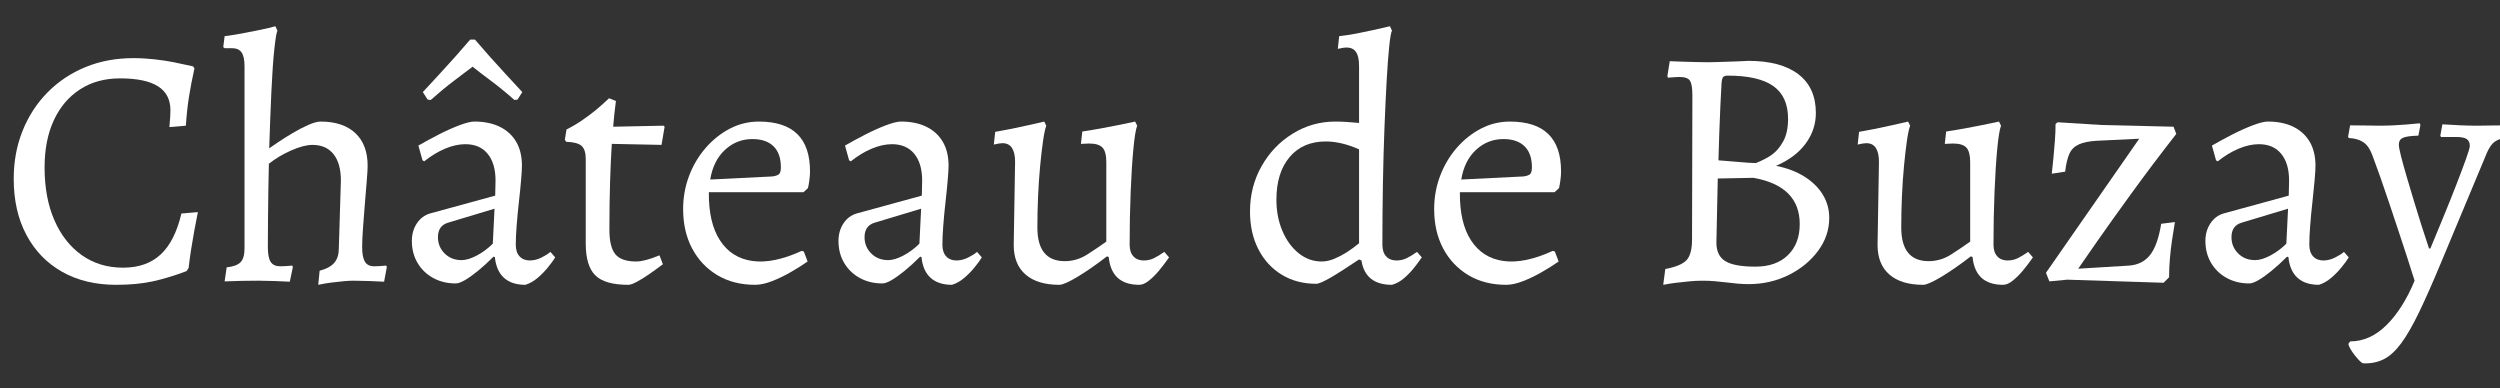
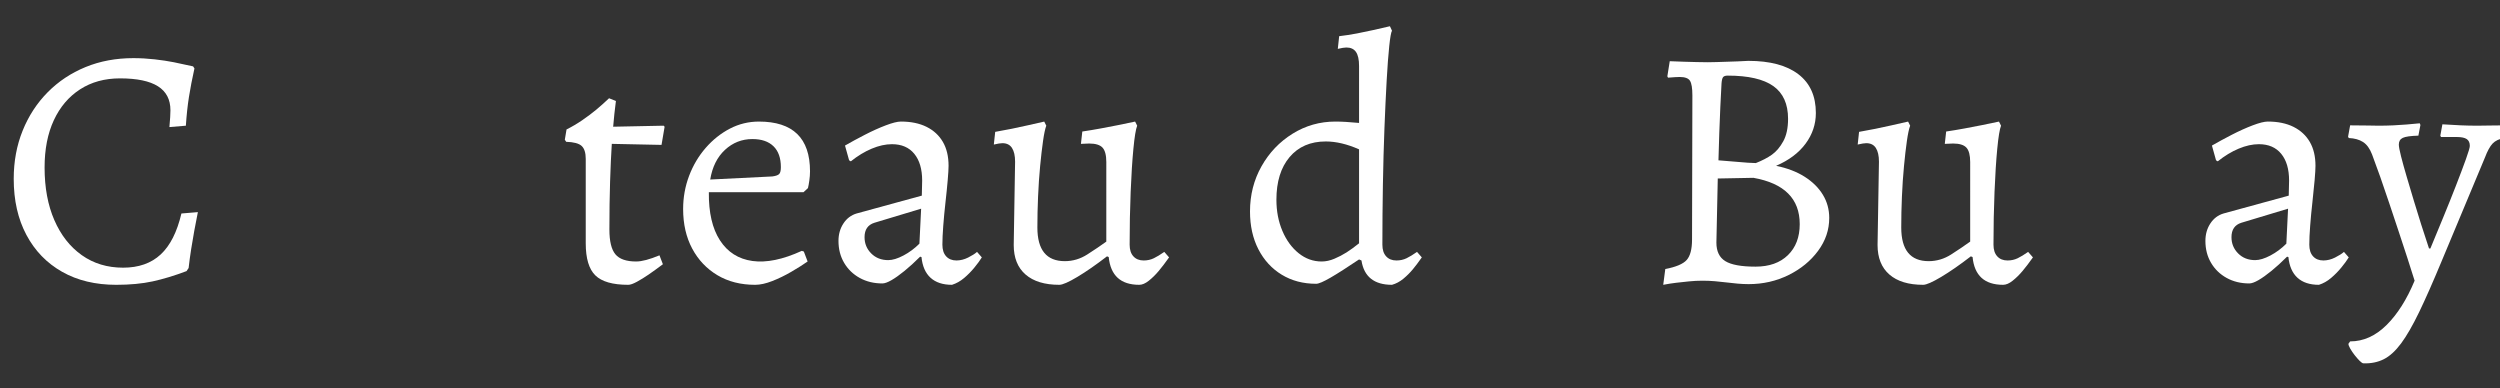
<svg xmlns="http://www.w3.org/2000/svg" version="1.1" id="Calque_1" x="0px" y="0px" viewBox="0 0 233.275 36.23" style="enable-background:new 0 0 233.275 36.23;" xml:space="preserve">
  <rect x="0" y="0" width="233.275" height="36.23" fill="#333333" stroke="none" />
  <g>
    <g>
      <path style="fill:#FFFFFF;" d="M10.848,26.576c-1.941,0-3.627-0.405-5.056-1.216c-1.43-0.811-2.539-1.957-3.328-3.44 c-0.79-1.482-1.184-3.226-1.184-5.231c0-1.621,0.277-3.12,0.832-4.496s1.333-2.57,2.336-3.584 c1.002-1.013,2.181-1.797,3.536-2.352c1.354-0.555,2.843-0.832,4.464-0.832c0.661,0,1.322,0.038,1.984,0.112 c0.661,0.075,1.258,0.165,1.792,0.272c0.533,0.107,1.13,0.235,1.792,0.384l0.128,0.192c-0.213,0.96-0.384,1.846-0.512,2.656 c-0.128,0.811-0.224,1.707-0.288,2.688l-1.536,0.128c0.064-0.704,0.096-1.227,0.096-1.568c0-1.003-0.389-1.749-1.168-2.24 c-0.779-0.49-1.958-0.736-3.536-0.736c-1.43,0-2.672,0.341-3.728,1.024C6.416,9.019,5.6,9.979,5.024,11.216 c-0.576,1.238-0.864,2.709-0.864,4.416c0,1.877,0.304,3.515,0.912,4.912c0.608,1.397,1.461,2.486,2.56,3.265 s2.384,1.168,3.856,1.168c1.451,0,2.619-0.411,3.504-1.232c0.885-0.82,1.53-2.096,1.936-3.824l1.536-0.128 c-0.128,0.641-0.24,1.222-0.336,1.744c-0.096,0.523-0.192,1.088-0.288,1.696c-0.096,0.608-0.176,1.2-0.24,1.776l-0.192,0.287 c-1.131,0.428-2.187,0.747-3.168,0.961C13.258,26.469,12.128,26.576,10.848,26.576z" />
-       <path style="fill:#FFFFFF;" d="M21.152,24.944c0.618-0.063,1.05-0.224,1.296-0.479c0.245-0.257,0.368-0.683,0.368-1.28V6.16 c0-0.576-0.091-0.997-0.272-1.264c-0.182-0.267-0.486-0.4-0.912-0.4H20.96L20.832,4.4l0.128-1.024 c0.49-0.064,1.029-0.149,1.616-0.256c0.586-0.107,1.157-0.219,1.712-0.336c0.555-0.117,1.024-0.229,1.408-0.336l0.192,0.416 C25.802,3.013,25.706,3.579,25.6,4.56c-0.107,0.981-0.197,2.272-0.272,3.872c-0.075,1.6-0.144,3.403-0.208,5.408 c0.149-0.106,0.421-0.293,0.816-0.56c0.395-0.267,0.843-0.549,1.344-0.848c0.501-0.299,0.992-0.555,1.472-0.768 s0.869-0.32,1.168-0.32c1.386,0,2.464,0.357,3.232,1.072s1.152,1.733,1.152,3.056c0,0.278-0.027,0.736-0.08,1.376 c-0.053,0.64-0.112,1.355-0.176,2.144c-0.064,0.79-0.123,1.547-0.176,2.272s-0.08,1.322-0.08,1.792 c0,0.619,0.085,1.071,0.256,1.359c0.17,0.288,0.458,0.433,0.864,0.433c0.128,0,0.304-0.005,0.528-0.017 c0.224-0.01,0.421-0.026,0.592-0.048l0.064,0.128l-0.256,1.376c-0.342-0.021-0.795-0.043-1.36-0.063 c-0.566-0.021-1.062-0.032-1.488-0.032c-0.256,0-0.565,0.016-0.928,0.048c-0.363,0.032-0.747,0.074-1.152,0.128 c-0.405,0.053-0.811,0.123-1.216,0.208l0.128-1.312c0.64-0.171,1.099-0.421,1.376-0.752c0.277-0.331,0.416-0.773,0.416-1.328 l0.192-6.336c0-1.066-0.229-1.888-0.688-2.464c-0.459-0.576-1.115-0.864-1.968-0.864c-0.534,0-1.189,0.171-1.968,0.512 c-0.779,0.342-1.478,0.758-2.096,1.248c-0.021,0.79-0.038,1.611-0.048,2.464c-0.011,0.854-0.021,1.724-0.032,2.608 c-0.011,0.886-0.016,1.787-0.016,2.704c0,0.661,0.09,1.125,0.272,1.392c0.181,0.268,0.475,0.4,0.88,0.4 c0.128,0,0.304-0.005,0.528-0.017c0.224-0.01,0.421-0.026,0.592-0.048l0.064,0.128l-0.288,1.376 c-0.363-0.021-0.832-0.043-1.408-0.063c-0.576-0.021-1.078-0.032-1.504-0.032c-0.448,0-0.976,0.005-1.584,0.016 c-0.608,0.011-1.136,0.027-1.584,0.049L21.152,24.944z" />
-       <path style="fill:#FFFFFF;" d="M49.023,26.576c-0.854,0-1.52-0.219-2-0.656c-0.48-0.437-0.763-1.082-0.848-1.936l-0.128-0.032 c-0.512,0.513-0.998,0.955-1.456,1.328c-0.459,0.374-0.864,0.661-1.216,0.864c-0.352,0.202-0.635,0.304-0.848,0.304 c-0.79,0-1.494-0.171-2.112-0.512c-0.619-0.341-1.104-0.811-1.456-1.408c-0.352-0.597-0.528-1.28-0.528-2.048 c0-0.618,0.154-1.162,0.464-1.632c0.309-0.47,0.72-0.778,1.232-0.929l6.08-1.664l0.032-1.408c0-1.066-0.246-1.898-0.736-2.496 s-1.184-0.896-2.08-0.896c-0.598,0-1.227,0.139-1.888,0.416c-0.662,0.277-1.312,0.672-1.952,1.184l-0.16-0.096l-0.384-1.376 c0.555-0.32,1.173-0.656,1.856-1.008c0.683-0.352,1.333-0.645,1.952-0.88c0.619-0.234,1.088-0.352,1.408-0.352 c0.938,0,1.738,0.166,2.4,0.496c0.661,0.331,1.168,0.8,1.52,1.408s0.528,1.349,0.528,2.224c0,0.278-0.027,0.726-0.08,1.344 c-0.053,0.619-0.123,1.307-0.208,2.064c-0.085,0.757-0.155,1.488-0.208,2.192s-0.08,1.291-0.08,1.76 c0,0.47,0.117,0.832,0.352,1.088c0.235,0.257,0.555,0.385,0.96,0.385c0.363,0,0.725-0.091,1.088-0.272 c0.362-0.181,0.64-0.356,0.832-0.528l0.448,0.513c-0.171,0.277-0.4,0.592-0.688,0.943c-0.288,0.353-0.608,0.678-0.96,0.977 S49.429,26.448,49.023,26.576z M40.191,9.328l-0.288-0.032l-0.448-0.704c0.512-0.554,1.029-1.114,1.552-1.68 c0.522-0.565,1.002-1.093,1.44-1.584c0.437-0.491,0.912-1.035,1.424-1.632h0.448c0.512,0.598,0.986,1.142,1.424,1.632 c0.437,0.491,0.917,1.019,1.44,1.584c0.522,0.565,1.04,1.125,1.552,1.68l-0.448,0.704L48,9.328 c-0.747-0.661-1.478-1.259-2.192-1.792c-0.715-0.533-1.286-0.971-1.712-1.312c-0.448,0.341-1.019,0.773-1.712,1.296 C41.69,8.043,40.959,8.646,40.191,9.328z M43.072,24.272c0.405,0,0.88-0.145,1.424-0.432c0.544-0.288,1.04-0.656,1.488-1.104 l0.16-3.264l-4.352,1.312c-0.619,0.192-0.928,0.641-0.928,1.344c0,0.598,0.208,1.104,0.624,1.521S42.432,24.272,43.072,24.272z" />
      <path style="fill:#FFFFFF;" d="M58.623,26.576c-1.451,0-2.475-0.293-3.072-0.88c-0.598-0.586-0.896-1.584-0.896-2.992v-7.872 c0-0.576-0.128-0.981-0.384-1.216c-0.256-0.234-0.736-0.362-1.44-0.384l-0.128-0.192l0.16-0.96 c0.512-0.256,1.008-0.549,1.488-0.88c0.48-0.33,0.907-0.65,1.28-0.96c0.373-0.309,0.773-0.667,1.2-1.072l0.64,0.256 c-0.107,0.811-0.192,1.611-0.256,2.4l4.704-0.096l0.096,0.096l-0.288,1.696l-4.64-0.096c-0.064,1.003-0.118,2.176-0.16,3.52 c-0.043,1.344-0.064,2.838-0.064,4.48c0,1.088,0.187,1.855,0.56,2.304c0.373,0.448,1.019,0.672,1.936,0.672 c0.533,0,1.258-0.192,2.176-0.576l0.32,0.832c-0.512,0.384-0.955,0.704-1.328,0.96c-0.374,0.256-0.736,0.48-1.088,0.672 C59.087,26.48,58.815,26.576,58.623,26.576z" />
      <path style="fill:#FFFFFF;" d="M70.463,26.576c-1.344,0-2.518-0.299-3.52-0.896c-1.003-0.598-1.787-1.424-2.352-2.48 c-0.565-1.056-0.848-2.288-0.848-3.696c0-1.087,0.187-2.122,0.56-3.104c0.373-0.981,0.891-1.851,1.552-2.608 c0.661-0.757,1.413-1.354,2.256-1.792c0.842-0.437,1.744-0.656,2.704-0.656c3.178,0,4.768,1.547,4.768,4.64 c0,0.277-0.021,0.565-0.064,0.864c-0.043,0.299-0.086,0.534-0.128,0.704l-0.416,0.384h-8.832c-0.021,1.898,0.325,3.397,1.04,4.496 s1.723,1.738,3.024,1.92c1.301,0.182,2.837-0.133,4.608-0.944l0.192,0.064l0.352,0.928c-0.427,0.299-0.934,0.619-1.52,0.96 c-0.587,0.342-1.179,0.63-1.776,0.864C71.465,26.458,70.932,26.576,70.463,26.576z M66.271,16.752l5.792-0.288 c0.32-0.042,0.533-0.117,0.64-0.224c0.106-0.106,0.16-0.32,0.16-0.64c0-0.853-0.229-1.504-0.688-1.952 c-0.459-0.448-1.115-0.672-1.968-0.672c-0.982,0-1.835,0.336-2.56,1.008C66.921,14.656,66.463,15.579,66.271,16.752z" />
      <path style="fill:#FFFFFF;" d="M88.831,26.576c-0.854,0-1.52-0.219-2-0.656c-0.48-0.437-0.763-1.082-0.848-1.936l-0.128-0.032 c-0.512,0.513-0.998,0.955-1.456,1.328c-0.459,0.374-0.864,0.661-1.216,0.864c-0.352,0.202-0.635,0.304-0.848,0.304 c-0.79,0-1.494-0.171-2.112-0.512c-0.619-0.341-1.104-0.811-1.456-1.408c-0.352-0.597-0.528-1.28-0.528-2.048 c0-0.618,0.154-1.162,0.464-1.632c0.309-0.47,0.72-0.778,1.232-0.929l6.08-1.664l0.032-1.408c0-1.066-0.246-1.898-0.736-2.496 s-1.184-0.896-2.08-0.896c-0.598,0-1.227,0.139-1.888,0.416c-0.662,0.277-1.312,0.672-1.952,1.184l-0.16-0.096l-0.384-1.376 c0.555-0.32,1.173-0.656,1.856-1.008c0.683-0.352,1.333-0.645,1.952-0.88c0.619-0.234,1.088-0.352,1.408-0.352 c0.938,0,1.738,0.166,2.4,0.496c0.661,0.331,1.168,0.8,1.52,1.408s0.528,1.349,0.528,2.224c0,0.278-0.027,0.726-0.08,1.344 c-0.053,0.619-0.123,1.307-0.208,2.064c-0.085,0.757-0.155,1.488-0.208,2.192s-0.08,1.291-0.08,1.76 c0,0.47,0.117,0.832,0.352,1.088c0.235,0.257,0.555,0.385,0.96,0.385c0.363,0,0.725-0.091,1.088-0.272 c0.362-0.181,0.64-0.356,0.832-0.528l0.448,0.513c-0.171,0.277-0.4,0.592-0.688,0.943c-0.288,0.353-0.608,0.678-0.96,0.977 S89.236,26.448,88.831,26.576z M82.879,24.272c0.405,0,0.88-0.145,1.424-0.432c0.544-0.288,1.04-0.656,1.488-1.104l0.16-3.264 l-4.352,1.312c-0.619,0.192-0.928,0.641-0.928,1.344c0,0.598,0.208,1.104,0.624,1.521S82.239,24.272,82.879,24.272z" />
      <path style="fill:#FFFFFF;" d="M94.718,15.088c0-0.555-0.096-0.981-0.288-1.28c-0.192-0.299-0.491-0.448-0.896-0.448 c-0.171,0-0.438,0.043-0.8,0.128l0.128-1.184c0.491-0.085,1.002-0.181,1.536-0.288c0.533-0.107,1.029-0.213,1.488-0.32 c0.458-0.106,0.976-0.224,1.552-0.352l0.192,0.384c-0.107,0.277-0.208,0.752-0.304,1.424c-0.096,0.672-0.187,1.456-0.272,2.352 c-0.085,0.896-0.149,1.84-0.192,2.832c-0.043,0.992-0.064,1.958-0.064,2.896c0,2.091,0.853,3.136,2.56,3.136 c0.747,0,1.445-0.208,2.096-0.624c0.65-0.416,1.242-0.815,1.776-1.2V15.12c0-0.64-0.118-1.088-0.352-1.344 c-0.235-0.256-0.651-0.384-1.248-0.384c-0.085,0-0.341,0.011-0.768,0.032l0.128-1.152c0.576-0.085,1.152-0.181,1.728-0.288 c0.576-0.106,1.104-0.208,1.584-0.304c0.48-0.096,1.019-0.208,1.616-0.336l0.192,0.384c-0.128,0.32-0.246,1.035-0.352,2.144 c-0.107,1.109-0.192,2.453-0.256,4.032c-0.064,1.579-0.096,3.222-0.096,4.928c0,0.47,0.117,0.832,0.352,1.088 c0.234,0.257,0.555,0.385,0.96,0.385c0.341,0,0.656-0.069,0.944-0.208c0.288-0.139,0.613-0.336,0.976-0.593l0.448,0.513 c-0.363,0.512-0.688,0.938-0.976,1.279c-0.288,0.342-0.592,0.641-0.912,0.896c-0.32,0.256-0.619,0.384-0.896,0.384 c-1.728,0-2.677-0.864-2.848-2.592l-0.16-0.064c-1.024,0.79-1.947,1.43-2.768,1.921c-0.821,0.49-1.381,0.735-1.68,0.735 c-1.365,0-2.416-0.319-3.152-0.96c-0.736-0.64-1.104-1.557-1.104-2.752L94.718,15.088z" />
      <path style="fill:#FFFFFF;" d="M129.886,26.576c-1.664,0-2.613-0.757-2.848-2.271l-0.224-0.097 c-1.11,0.747-1.995,1.313-2.656,1.696s-1.109,0.576-1.344,0.576c-1.216,0-2.288-0.283-3.216-0.848 c-0.928-0.565-1.653-1.354-2.176-2.368c-0.523-1.014-0.784-2.192-0.784-3.536c0-1.536,0.357-2.938,1.072-4.208 c0.714-1.269,1.68-2.283,2.896-3.04c1.216-0.757,2.549-1.136,4-1.136c0.298,0,0.629,0.011,0.992,0.032 c0.363,0.021,0.768,0.053,1.216,0.096V6.16c0-0.597-0.096-1.034-0.288-1.312c-0.192-0.277-0.491-0.416-0.896-0.416 c-0.171,0-0.438,0.043-0.8,0.128l0.128-1.184c0.554-0.064,1.109-0.149,1.664-0.256c0.554-0.107,1.066-0.213,1.536-0.32 c0.469-0.106,0.981-0.224,1.536-0.352l0.192,0.416c-0.085,0.149-0.171,0.629-0.256,1.44c-0.085,0.811-0.166,1.877-0.24,3.2 s-0.144,2.811-0.208,4.464c-0.064,1.654-0.112,3.408-0.144,5.264c-0.032,1.856-0.048,3.723-0.048,5.6 c0,0.47,0.117,0.832,0.352,1.088c0.234,0.257,0.555,0.385,0.96,0.385c0.341,0,0.656-0.069,0.944-0.208 c0.288-0.139,0.613-0.336,0.976-0.593l0.448,0.513c-0.299,0.427-0.576,0.795-0.832,1.104c-0.256,0.31-0.549,0.604-0.88,0.88 C130.627,26.277,130.27,26.469,129.886,26.576z M123.326,24.4c0.384,0,0.779-0.085,1.184-0.256s0.784-0.368,1.136-0.592 c0.352-0.225,0.741-0.507,1.168-0.849v-8.768c-1.11-0.491-2.144-0.736-3.104-0.736c-1.43,0-2.555,0.486-3.376,1.456 c-0.822,0.971-1.232,2.299-1.232,3.984c0,1.066,0.187,2.037,0.56,2.912s0.88,1.567,1.52,2.08 C121.822,24.144,122.536,24.4,123.326,24.4z" />
-       <path style="fill:#FFFFFF;" d="M140.542,26.576c-1.345,0-2.518-0.299-3.52-0.896c-1.003-0.598-1.787-1.424-2.352-2.48 c-0.565-1.056-0.848-2.288-0.848-3.696c0-1.087,0.187-2.122,0.56-3.104c0.373-0.981,0.891-1.851,1.552-2.608 c0.661-0.757,1.413-1.354,2.255-1.792c0.843-0.437,1.744-0.656,2.704-0.656c3.179,0,4.769,1.547,4.769,4.64 c0,0.277-0.021,0.565-0.064,0.864c-0.043,0.299-0.086,0.534-0.128,0.704l-0.416,0.384h-8.832c-0.021,1.898,0.325,3.397,1.04,4.496 s1.723,1.738,3.024,1.92c1.301,0.182,2.837-0.133,4.607-0.944l0.192,0.064l0.352,0.928c-0.427,0.299-0.934,0.619-1.52,0.96 c-0.587,0.342-1.18,0.63-1.776,0.864C141.543,26.458,141.01,26.576,140.542,26.576z M136.35,16.752l5.792-0.288 c0.32-0.042,0.533-0.117,0.64-0.224c0.106-0.106,0.16-0.32,0.16-0.64c0-0.853-0.229-1.504-0.688-1.952 c-0.459-0.448-1.115-0.672-1.968-0.672c-0.982,0-1.836,0.336-2.561,1.008C137,14.656,136.542,15.579,136.35,16.752z" />
      <path style="fill:#FFFFFF;" d="M158.845,26.192c-0.405,0-0.821,0.021-1.248,0.064c-0.427,0.042-0.821,0.085-1.185,0.128 c-0.362,0.042-0.768,0.106-1.216,0.191l0.192-1.472c1.002-0.192,1.669-0.475,2-0.848c0.33-0.373,0.496-1.009,0.496-1.904 l0.032-13.44c0-0.683-0.075-1.141-0.225-1.376s-0.47-0.352-0.96-0.352c-0.191,0-0.555,0.021-1.088,0.064l-0.063-0.128l0.224-1.408 c0.49,0.021,0.928,0.038,1.312,0.048c0.385,0.011,0.779,0.021,1.185,0.032s0.757,0.016,1.056,0.016 c0.234,0,0.512-0.005,0.832-0.016s0.65-0.021,0.992-0.032c0.341-0.01,0.661-0.021,0.96-0.032s0.629-0.027,0.992-0.048 c2.026,0,3.584,0.416,4.672,1.248s1.632,2.038,1.632,3.616c0,1.045-0.32,2-0.96,2.864c-0.64,0.864-1.558,1.552-2.752,2.064 c1.045,0.214,1.936,0.555,2.672,1.024s1.301,1.029,1.696,1.68c0.395,0.651,0.592,1.372,0.592,2.16c0,1.11-0.347,2.134-1.04,3.072 c-0.693,0.939-1.611,1.691-2.752,2.256c-1.142,0.565-2.384,0.849-3.728,0.849c-0.342,0-0.688-0.017-1.04-0.048 c-0.353-0.032-0.699-0.07-1.04-0.112c-0.342-0.043-0.699-0.08-1.072-0.112C159.639,26.208,159.25,26.192,158.845,26.192z M160.285,16.656l-0.128,5.984c0,0.811,0.277,1.387,0.832,1.728c0.555,0.342,1.493,0.513,2.816,0.513 c1.28,0,2.288-0.357,3.023-1.072c0.736-0.715,1.104-1.681,1.104-2.896c0-2.368-1.44-3.808-4.32-4.32L160.285,16.656z M160.349,14.96c0.618,0.043,1.141,0.085,1.568,0.128c0.426,0.043,0.82,0.075,1.184,0.096c0.362,0.021,0.608,0.032,0.736,0.032 c0.597-0.234,1.099-0.496,1.504-0.784c0.404-0.288,0.757-0.704,1.056-1.248s0.448-1.243,0.448-2.096 c0-1.387-0.459-2.405-1.376-3.056c-0.918-0.65-2.336-0.976-4.256-0.976c-0.214,0-0.357,0.048-0.433,0.144 c-0.074,0.096-0.123,0.293-0.144,0.592c-0.043,0.683-0.08,1.414-0.112,2.192c-0.032,0.779-0.063,1.579-0.096,2.4 C160.397,13.206,160.37,14.064,160.349,14.96z" />
      <path style="fill:#FFFFFF;" d="M175.325,15.088c0-0.555-0.096-0.981-0.288-1.28s-0.491-0.448-0.896-0.448 c-0.171,0-0.438,0.043-0.8,0.128l0.128-1.184c0.491-0.085,1.003-0.181,1.536-0.288s1.029-0.213,1.488-0.32 c0.458-0.106,0.976-0.224,1.552-0.352l0.192,0.384c-0.107,0.277-0.208,0.752-0.305,1.424c-0.096,0.672-0.187,1.456-0.271,2.352 c-0.086,0.896-0.149,1.84-0.192,2.832c-0.043,0.992-0.063,1.958-0.063,2.896c0,2.091,0.853,3.136,2.56,3.136 c0.747,0,1.445-0.208,2.097-0.624c0.65-0.416,1.242-0.815,1.775-1.2V15.12c0-0.64-0.117-1.088-0.352-1.344 c-0.235-0.256-0.651-0.384-1.248-0.384c-0.086,0-0.342,0.011-0.769,0.032l0.128-1.152c0.576-0.085,1.152-0.181,1.729-0.288 c0.576-0.106,1.104-0.208,1.584-0.304c0.479-0.096,1.019-0.208,1.616-0.336l0.191,0.384c-0.128,0.32-0.245,1.035-0.352,2.144 c-0.107,1.109-0.192,2.453-0.256,4.032c-0.064,1.579-0.097,3.222-0.097,4.928c0,0.47,0.117,0.832,0.353,1.088 c0.234,0.257,0.555,0.385,0.96,0.385c0.341,0,0.656-0.069,0.944-0.208c0.287-0.139,0.612-0.336,0.976-0.593l0.448,0.513 c-0.363,0.512-0.688,0.938-0.977,1.279c-0.288,0.342-0.592,0.641-0.912,0.896c-0.319,0.256-0.618,0.384-0.896,0.384 c-1.729,0-2.678-0.864-2.848-2.592l-0.16-0.064c-1.024,0.79-1.947,1.43-2.769,1.921c-0.821,0.49-1.381,0.735-1.68,0.735 c-1.365,0-2.416-0.319-3.152-0.96c-0.735-0.64-1.104-1.557-1.104-2.752L175.325,15.088z" />
-       <path style="fill:#FFFFFF;" d="M190.908,25.456l8.704-12.512l-4,0.192c-0.683,0.043-1.227,0.155-1.632,0.336 c-0.405,0.182-0.699,0.47-0.88,0.864c-0.182,0.395-0.315,0.955-0.4,1.68l-1.248,0.192c0.064-0.576,0.117-1.093,0.16-1.552 c0.043-0.458,0.085-0.96,0.128-1.504s0.064-1.072,0.064-1.584l0.192-0.16l4.096,0.256l6.72,0.16l0.256,0.672 c-1.515,1.941-2.907,3.787-4.176,5.536c-1.27,1.75-2.336,3.243-3.2,4.48s-1.456,2.091-1.775,2.56l4.735-0.288 c0.854-0.063,1.515-0.399,1.984-1.008c0.469-0.608,0.811-1.573,1.023-2.896l1.28-0.16c-0.106,0.64-0.197,1.211-0.271,1.712 c-0.075,0.501-0.14,1.056-0.192,1.664c-0.054,0.607-0.08,1.199-0.08,1.775l-0.512,0.513l-8.992-0.288l-1.664,0.16L190.908,25.456z " />
      <path style="fill:#FFFFFF;" d="M216.379,26.576c-0.854,0-1.52-0.219-2-0.656c-0.479-0.437-0.763-1.082-0.848-1.936l-0.128-0.032 c-0.512,0.513-0.997,0.955-1.456,1.328c-0.459,0.374-0.864,0.661-1.216,0.864c-0.353,0.202-0.635,0.304-0.848,0.304 c-0.79,0-1.494-0.171-2.112-0.512c-0.619-0.341-1.104-0.811-1.456-1.408c-0.353-0.597-0.528-1.28-0.528-2.048 c0-0.618,0.154-1.162,0.464-1.632s0.721-0.778,1.232-0.929l6.08-1.664l0.032-1.408c0-1.066-0.246-1.898-0.736-2.496 c-0.491-0.597-1.184-0.896-2.08-0.896c-0.598,0-1.227,0.139-1.888,0.416c-0.662,0.277-1.313,0.672-1.952,1.184l-0.16-0.096 l-0.384-1.376c0.555-0.32,1.173-0.656,1.855-1.008c0.683-0.352,1.333-0.645,1.952-0.88c0.619-0.234,1.088-0.352,1.408-0.352 c0.938,0,1.738,0.166,2.4,0.496c0.66,0.331,1.168,0.8,1.52,1.408c0.353,0.608,0.528,1.349,0.528,2.224 c0,0.278-0.027,0.726-0.08,1.344c-0.054,0.619-0.123,1.307-0.208,2.064c-0.086,0.757-0.155,1.488-0.208,2.192 c-0.054,0.704-0.08,1.291-0.08,1.76c0,0.47,0.117,0.832,0.352,1.088c0.235,0.257,0.555,0.385,0.96,0.385 c0.363,0,0.726-0.091,1.089-0.272c0.362-0.181,0.64-0.356,0.832-0.528l0.447,0.513c-0.171,0.277-0.399,0.592-0.688,0.943 c-0.288,0.353-0.608,0.678-0.96,0.977C217.164,26.235,216.785,26.448,216.379,26.576z M210.428,24.272 c0.404,0,0.88-0.145,1.424-0.432c0.544-0.288,1.04-0.656,1.487-1.104l0.16-3.264l-4.352,1.312 c-0.619,0.192-0.928,0.641-0.928,1.344c0,0.598,0.208,1.104,0.624,1.521S209.788,24.272,210.428,24.272z" />
      <path style="fill:#FFFFFF;" d="M220.54,33.904c-0.086,0-0.203-0.075-0.353-0.224c-0.149-0.149-0.304-0.326-0.464-0.528 c-0.16-0.203-0.299-0.405-0.416-0.608c-0.116-0.202-0.176-0.357-0.176-0.464l0.16-0.224c1.237,0,2.368-0.507,3.392-1.521 c1.024-1.013,1.898-2.395,2.624-4.144c-0.191-0.618-0.416-1.322-0.672-2.112c-0.256-0.789-0.527-1.615-0.815-2.479 s-0.576-1.729-0.864-2.592s-0.571-1.69-0.848-2.48c-0.278-0.789-0.534-1.493-0.769-2.112c-0.214-0.555-0.496-0.944-0.848-1.168 c-0.353-0.224-0.795-0.347-1.328-0.368l-0.064-0.128l0.192-1.056c0.683,0,1.237,0.005,1.664,0.016s0.757,0.016,0.992,0.016 c0.469,0,0.933-0.011,1.392-0.032c0.459-0.021,0.869-0.048,1.232-0.08c0.362-0.032,0.768-0.069,1.216-0.112l0.063,0.16 l-0.191,0.992c-0.726,0.021-1.211,0.091-1.456,0.208c-0.246,0.118-0.368,0.326-0.368,0.624c0,0.192,0.069,0.56,0.208,1.104 s0.314,1.179,0.528,1.904c0.213,0.725,0.437,1.478,0.672,2.256c0.234,0.779,0.458,1.504,0.672,2.176 c0.213,0.672,0.458,1.424,0.736,2.256h0.128c0.362-0.875,0.757-1.829,1.184-2.864c0.427-1.034,0.826-2.032,1.2-2.992 c0.373-0.96,0.683-1.781,0.928-2.464c0.245-0.683,0.368-1.098,0.368-1.248c0-0.298-0.096-0.512-0.288-0.64 c-0.192-0.128-0.501-0.192-0.928-0.192h-1.473l-0.063-0.128L227.9,11.6c0.66,0.043,1.242,0.075,1.743,0.096 c0.501,0.021,1.009,0.032,1.521,0.032c0.384,0,0.784-0.005,1.2-0.016s0.922-0.016,1.52-0.016l-0.224,1.184 c-0.47,0.085-0.827,0.256-1.072,0.512c-0.245,0.256-0.485,0.693-0.72,1.312l-4.064,9.728c-0.789,1.898-1.482,3.466-2.08,4.704 c-0.598,1.236-1.157,2.208-1.68,2.912c-0.523,0.703-1.062,1.194-1.616,1.472S221.244,33.925,220.54,33.904z" />
    </g>
  </g>
</svg>